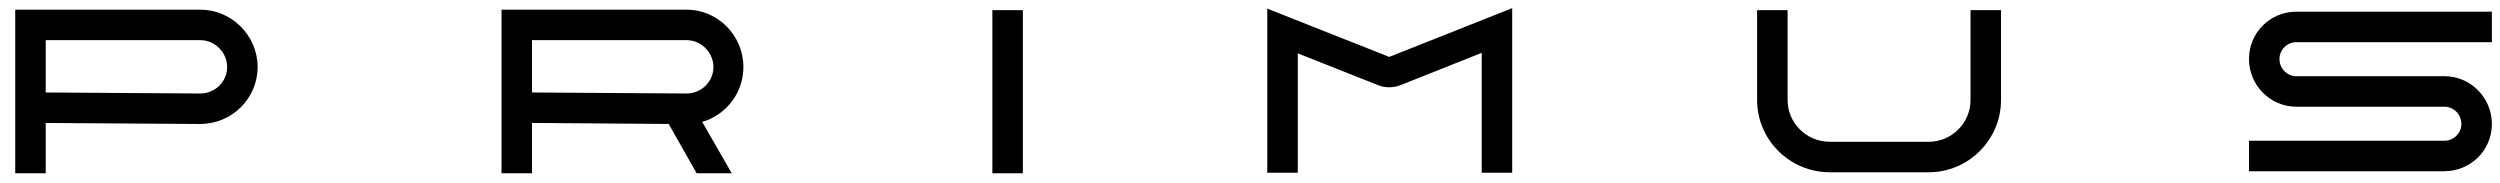
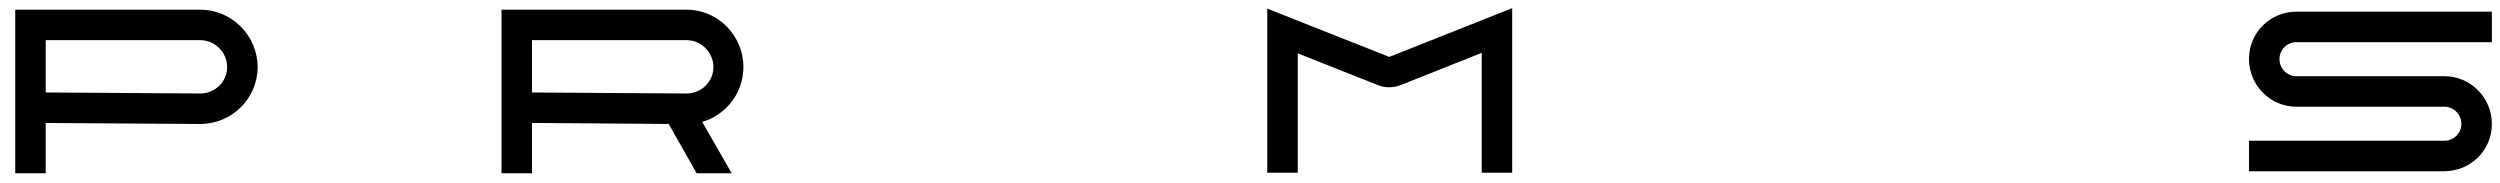
<svg xmlns="http://www.w3.org/2000/svg" version="1.2" viewBox="0 0 492 36" width="492" height="36">
  <path d="m481.1 15h-29.2c-1.8 0-3.3-1.5-3.3-3.4 0-1.8 1.5-3.3 3.3-3.3h38.5v-6h-38.5c-5.1 0-9.3 4.1-9.3 9.3 0 5.2 4.2 9.4 9.3 9.4h29.1c1.9 0 3.4 1.5 3.4 3.4 0 1.8-1.5 3.3-3.4 3.3h-38.4v6h38.4c5.2 0 9.4-4.1 9.4-9.3 0-5.2-4.2-9.4-9.3-9.4z" />
-   <path d="m387.8 19.7c0 4.5-3.7 8.2-8.2 8.2h-19.5c-4.6 0-8.3-3.7-8.3-8.2v-17.7h-6v17.7c0 7.8 6.4 14.2 14.3 14.2h19.5c7.8 0 14.2-6.4 14.2-14.2v-17.7h-6z" />
  <path d="m249.4 1.7v32.3h6v-23.5l15.9 6.3c1.3 0.5 2.8 0.5 4.2 0l16.1-6.4v23.6h6v-32.4l-24.2 9.6c0 0-24-9.5-24-9.5z" />
-   <path fill-rule="evenodd" d="m195.3 2h6v32.1h-6z" />
  <path d="m146.3 13.2c0-6.2-5-11.3-11.2-11.3h-36.4v32.2h6v-9.9l26.9 0.2 5.5 9.7h6.9l-5.8-10.1c4.7-1.4 8.1-5.7 8.1-10.8zm-11.2 5.2l-30.4-0.2v-10.3h30.4c2.9 0 5.3 2.4 5.3 5.3 0 2.9-2.4 5.2-5.3 5.2z" />
  <path d="m39.4 1.9h-36.4v32.2h6v-9.9l30.4 0.2c6.2 0 11.3-5 11.3-11.2 0-6.2-5.1-11.3-11.3-11.3zm0 16.5l-30.4-0.2v-10.3h30.4c2.9 0 5.3 2.4 5.3 5.3 0 2.9-2.4 5.2-5.3 5.2z" />
</svg>